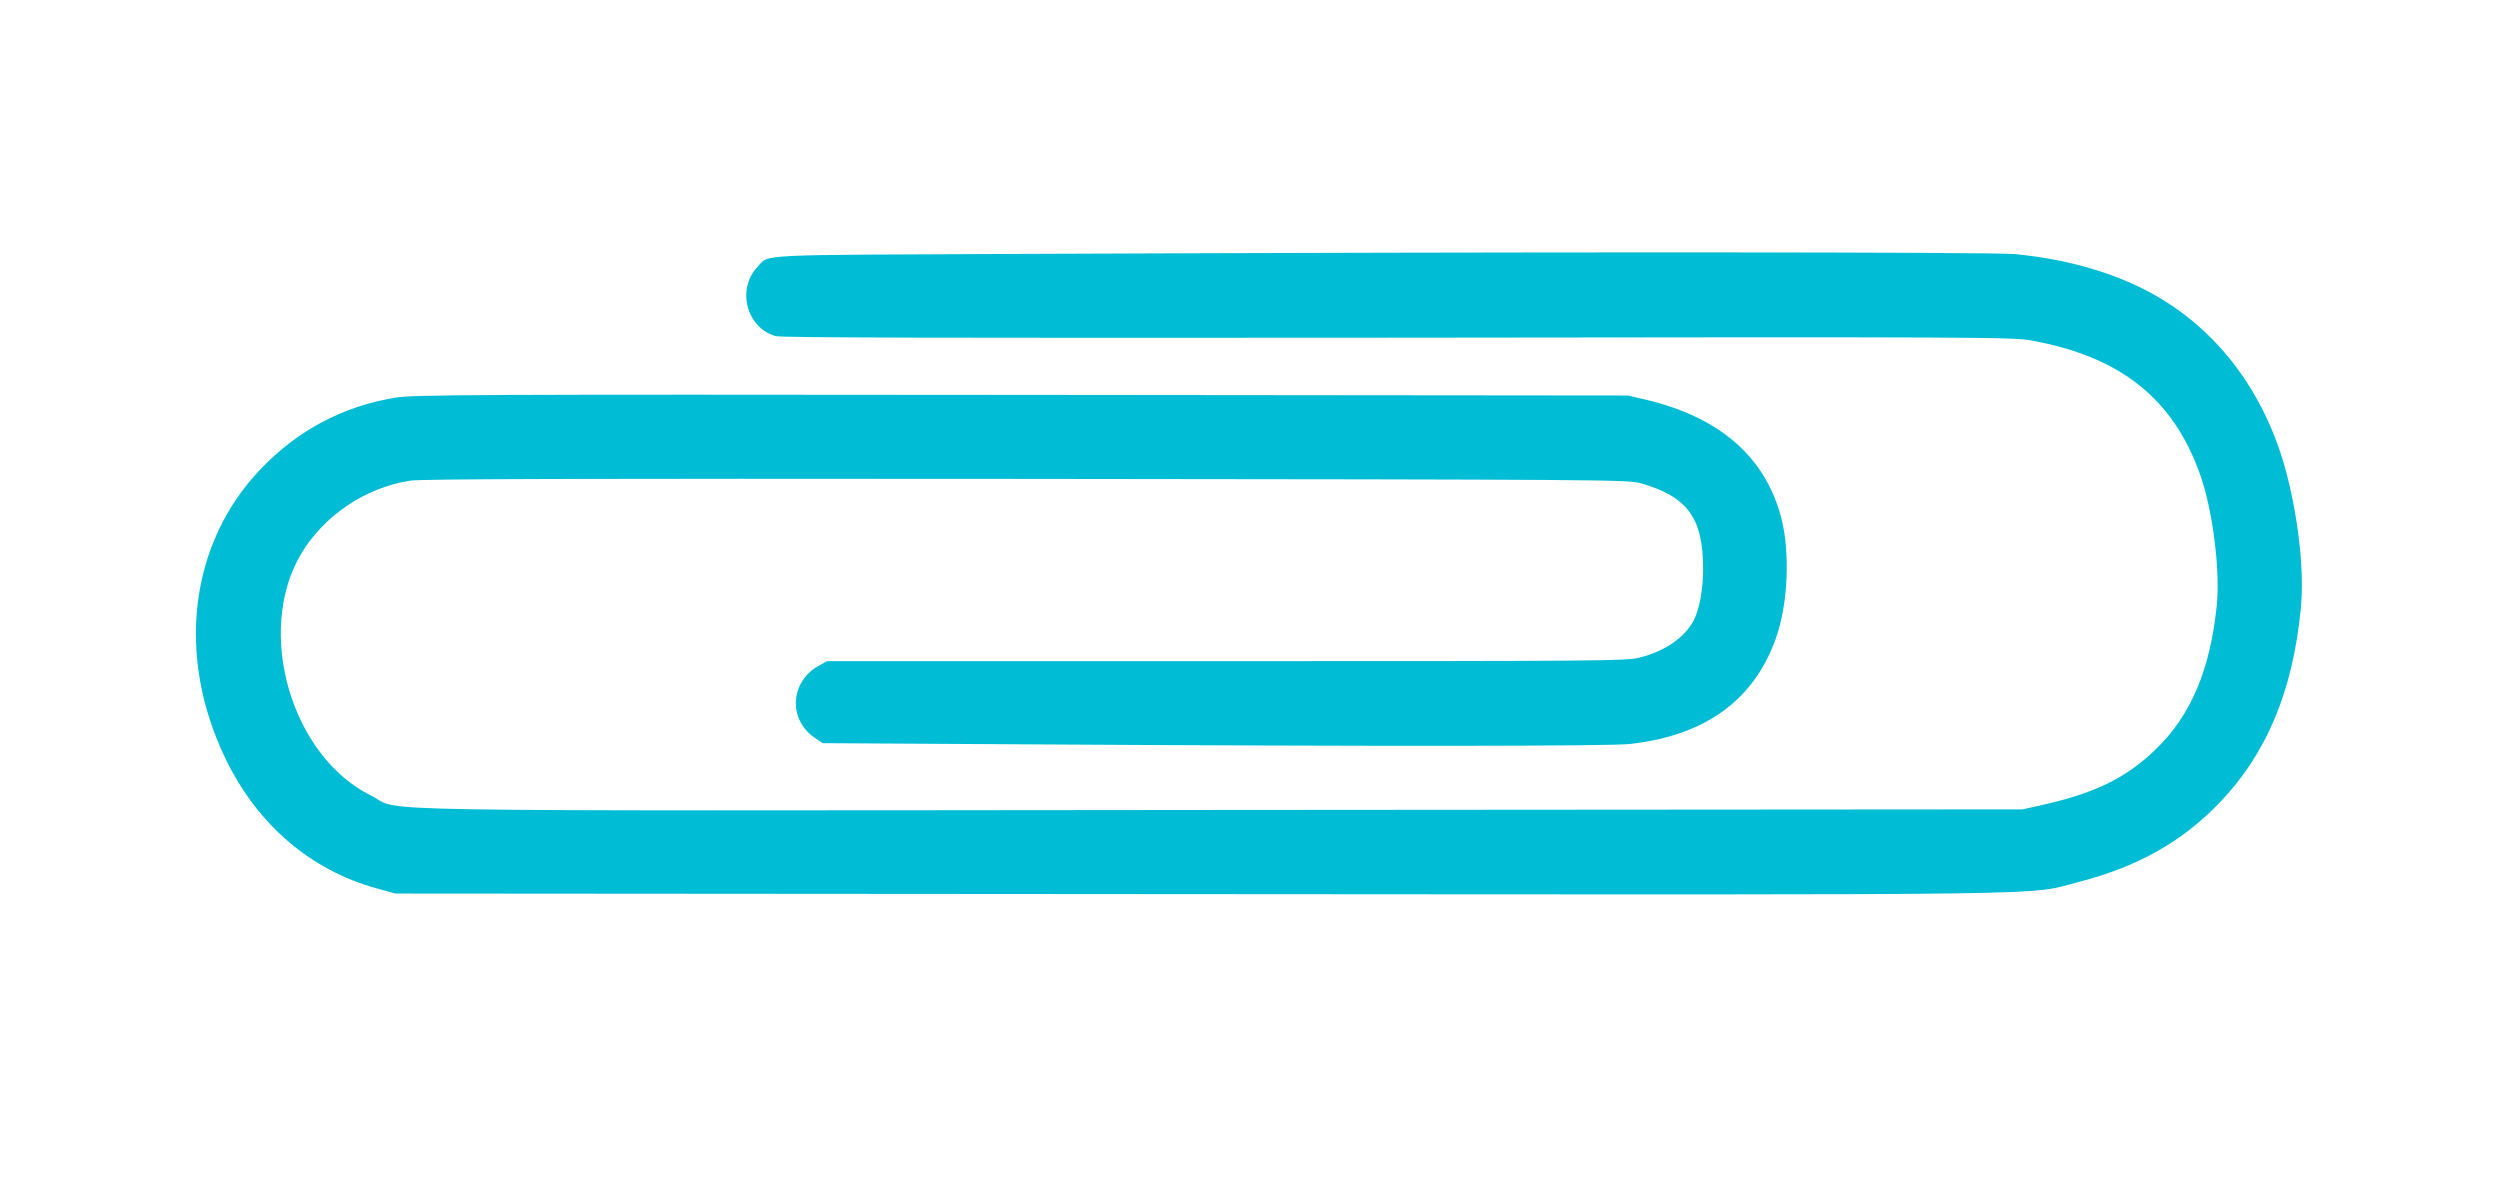
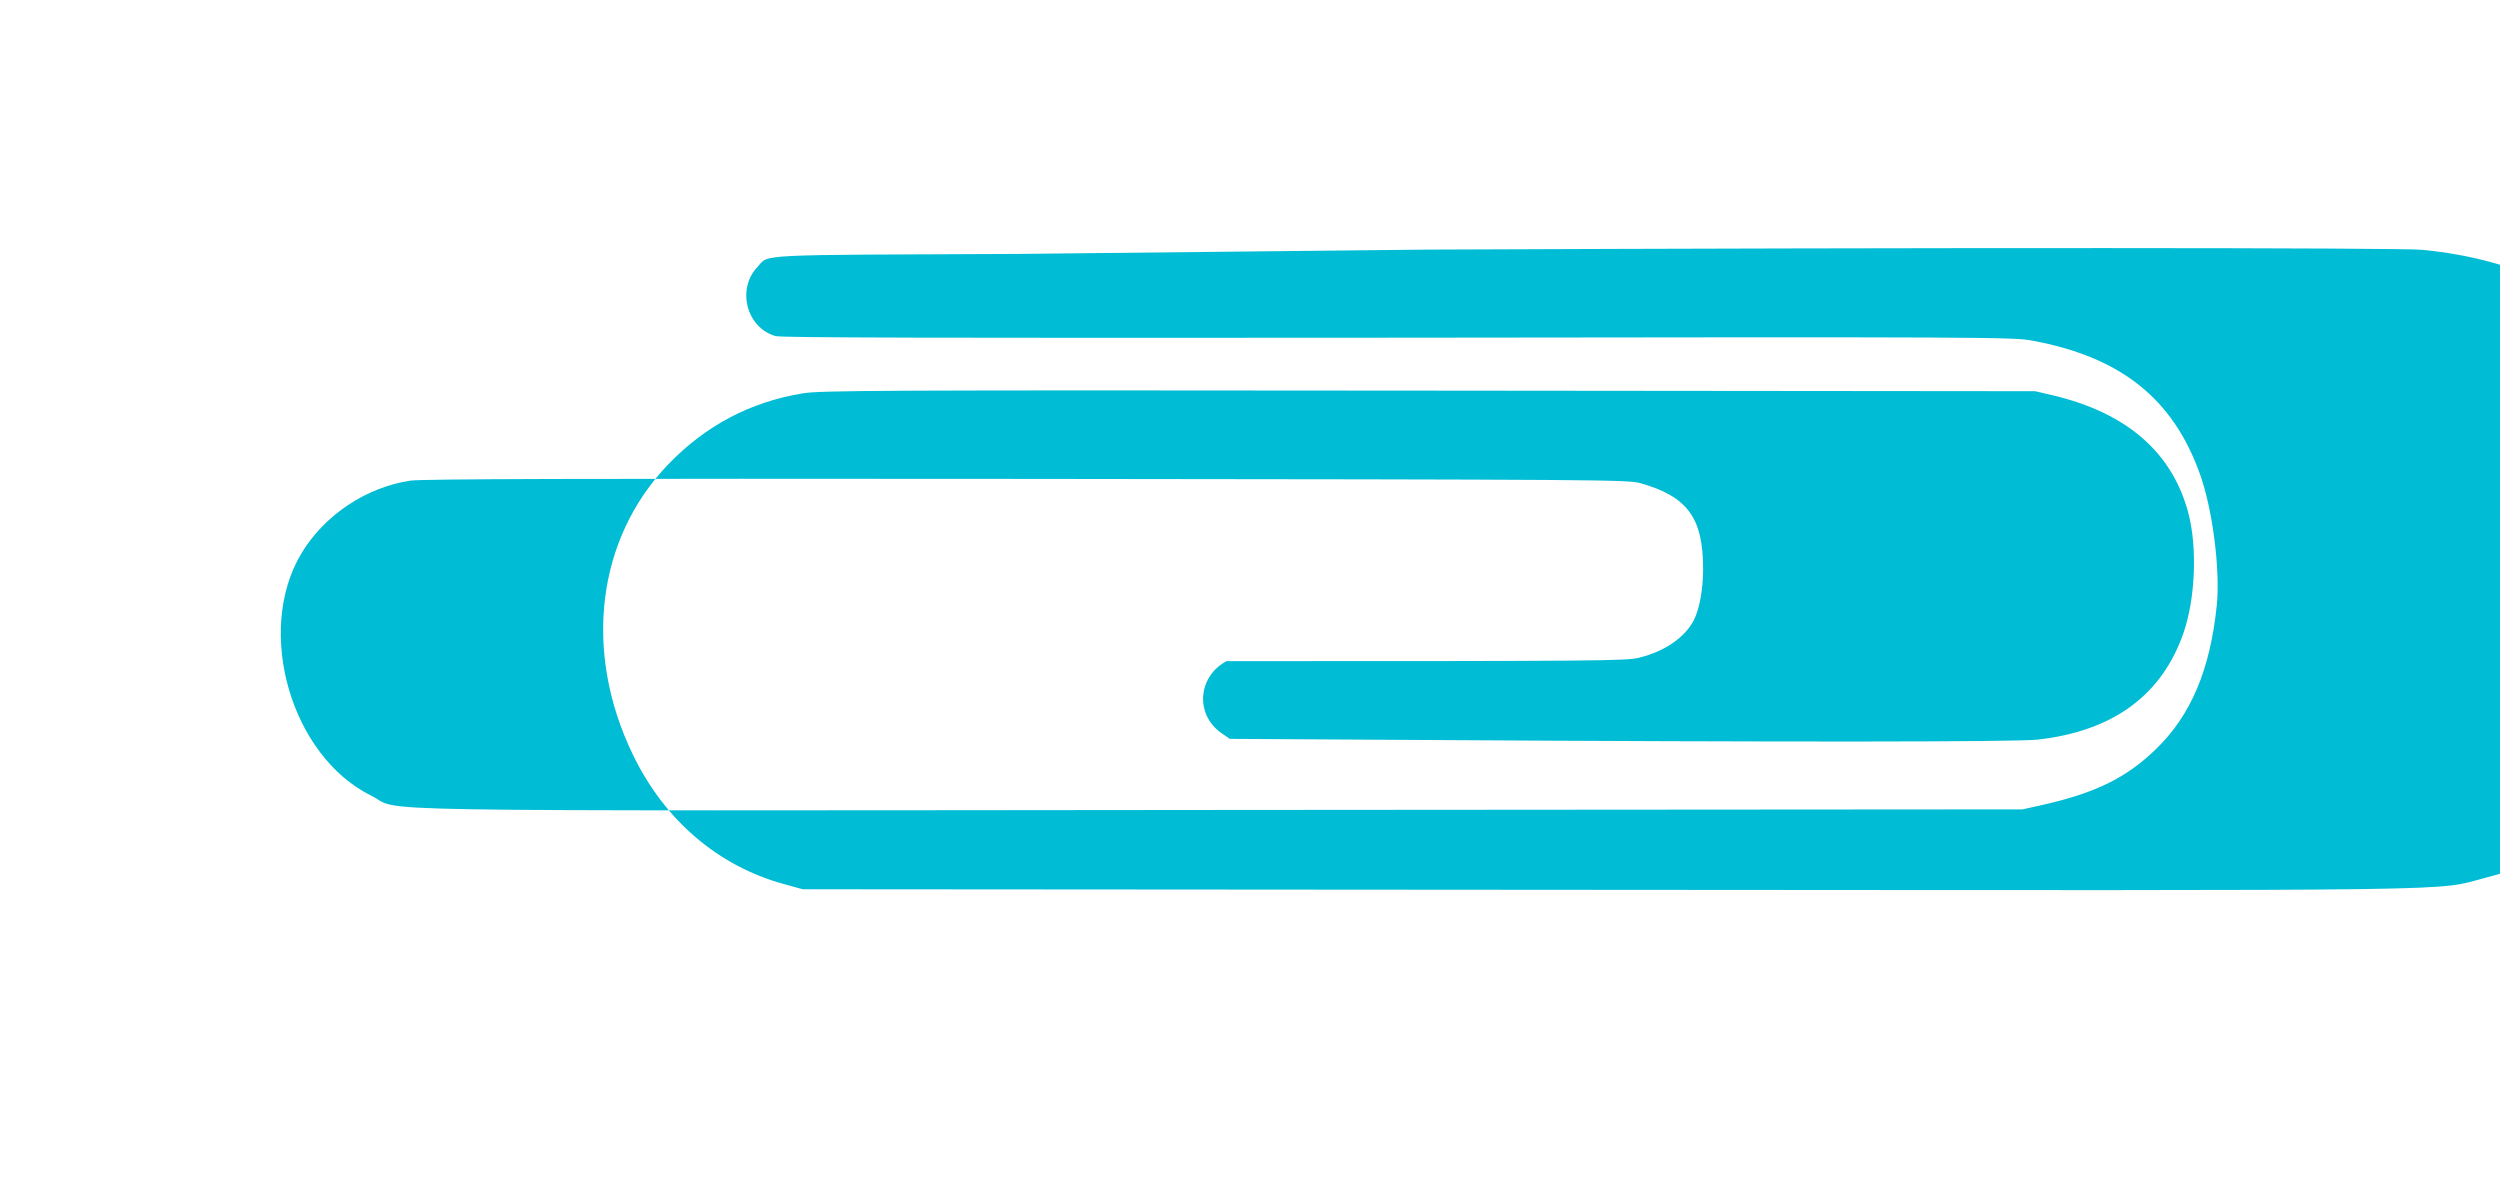
<svg xmlns="http://www.w3.org/2000/svg" version="1.0" width="1280pt" height="613pt" viewBox="0 0 1280 613" preserveAspectRatio="xMidYMid meet">
  <g transform="translate(0,613) scale(0.1,-0.1)" fill="#00bcd4" stroke="none">
-     <path d="M5220 4830 c-1384 -6 -1279 0 -1342 -67 -108 -114 -55 -313 94 -354 32 -8 827 -10 3188 -8 3032 4 3149 3 3245 -15 454 -84 721 -297 859 -684 65 -181 104 -490 86 -671 -34 -330 -132 -563 -312 -737 -153 -148 -311 -225 -588 -287 l-95 -21 -4108 -3 c-4600 -4 -4177 -11 -4346 73 -410 202 -595 839 -360 1237 117 197 330 341 559 376 56 9 846 11 3155 9 2971 -3 3082 -4 3145 -22 241 -69 320 -178 320 -440 0 -103 -19 -206 -48 -262 -46 -88 -147 -158 -278 -191 -65 -17 -191 -18 -2114 -18 l-2045 0 -40 -22 c-148 -79 -162 -273 -27 -368 l44 -30 1041 -6 c1784 -11 2989 -10 3093 2 388 43 640 228 750 551 59 174 69 428 25 603 -81 315 -315 519 -696 609 l-90 21 -3105 3 c-2836 3 -3114 1 -3205 -14 -269 -44 -499 -166 -690 -365 -365 -381 -435 -957 -180 -1484 162 -336 435 -570 772 -663 l98 -27 4115 -3 c4570 -3 4229 -8 4505 63 299 77 527 205 720 406 240 250 374 571 415 992 18 185 -9 441 -70 683 -113 440 -379 781 -753 963 -184 89 -401 147 -641 170 -112 11 -2507 12 -5096 1z" />
+     <path d="M5220 4830 c-1384 -6 -1279 0 -1342 -67 -108 -114 -55 -313 94 -354 32 -8 827 -10 3188 -8 3032 4 3149 3 3245 -15 454 -84 721 -297 859 -684 65 -181 104 -490 86 -671 -34 -330 -132 -563 -312 -737 -153 -148 -311 -225 -588 -287 l-95 -21 -4108 -3 c-4600 -4 -4177 -11 -4346 73 -410 202 -595 839 -360 1237 117 197 330 341 559 376 56 9 846 11 3155 9 2971 -3 3082 -4 3145 -22 241 -69 320 -178 320 -440 0 -103 -19 -206 -48 -262 -46 -88 -147 -158 -278 -191 -65 -17 -191 -18 -2114 -18 c-148 -79 -162 -273 -27 -368 l44 -30 1041 -6 c1784 -11 2989 -10 3093 2 388 43 640 228 750 551 59 174 69 428 25 603 -81 315 -315 519 -696 609 l-90 21 -3105 3 c-2836 3 -3114 1 -3205 -14 -269 -44 -499 -166 -690 -365 -365 -381 -435 -957 -180 -1484 162 -336 435 -570 772 -663 l98 -27 4115 -3 c4570 -3 4229 -8 4505 63 299 77 527 205 720 406 240 250 374 571 415 992 18 185 -9 441 -70 683 -113 440 -379 781 -753 963 -184 89 -401 147 -641 170 -112 11 -2507 12 -5096 1z" />
  </g>
</svg>